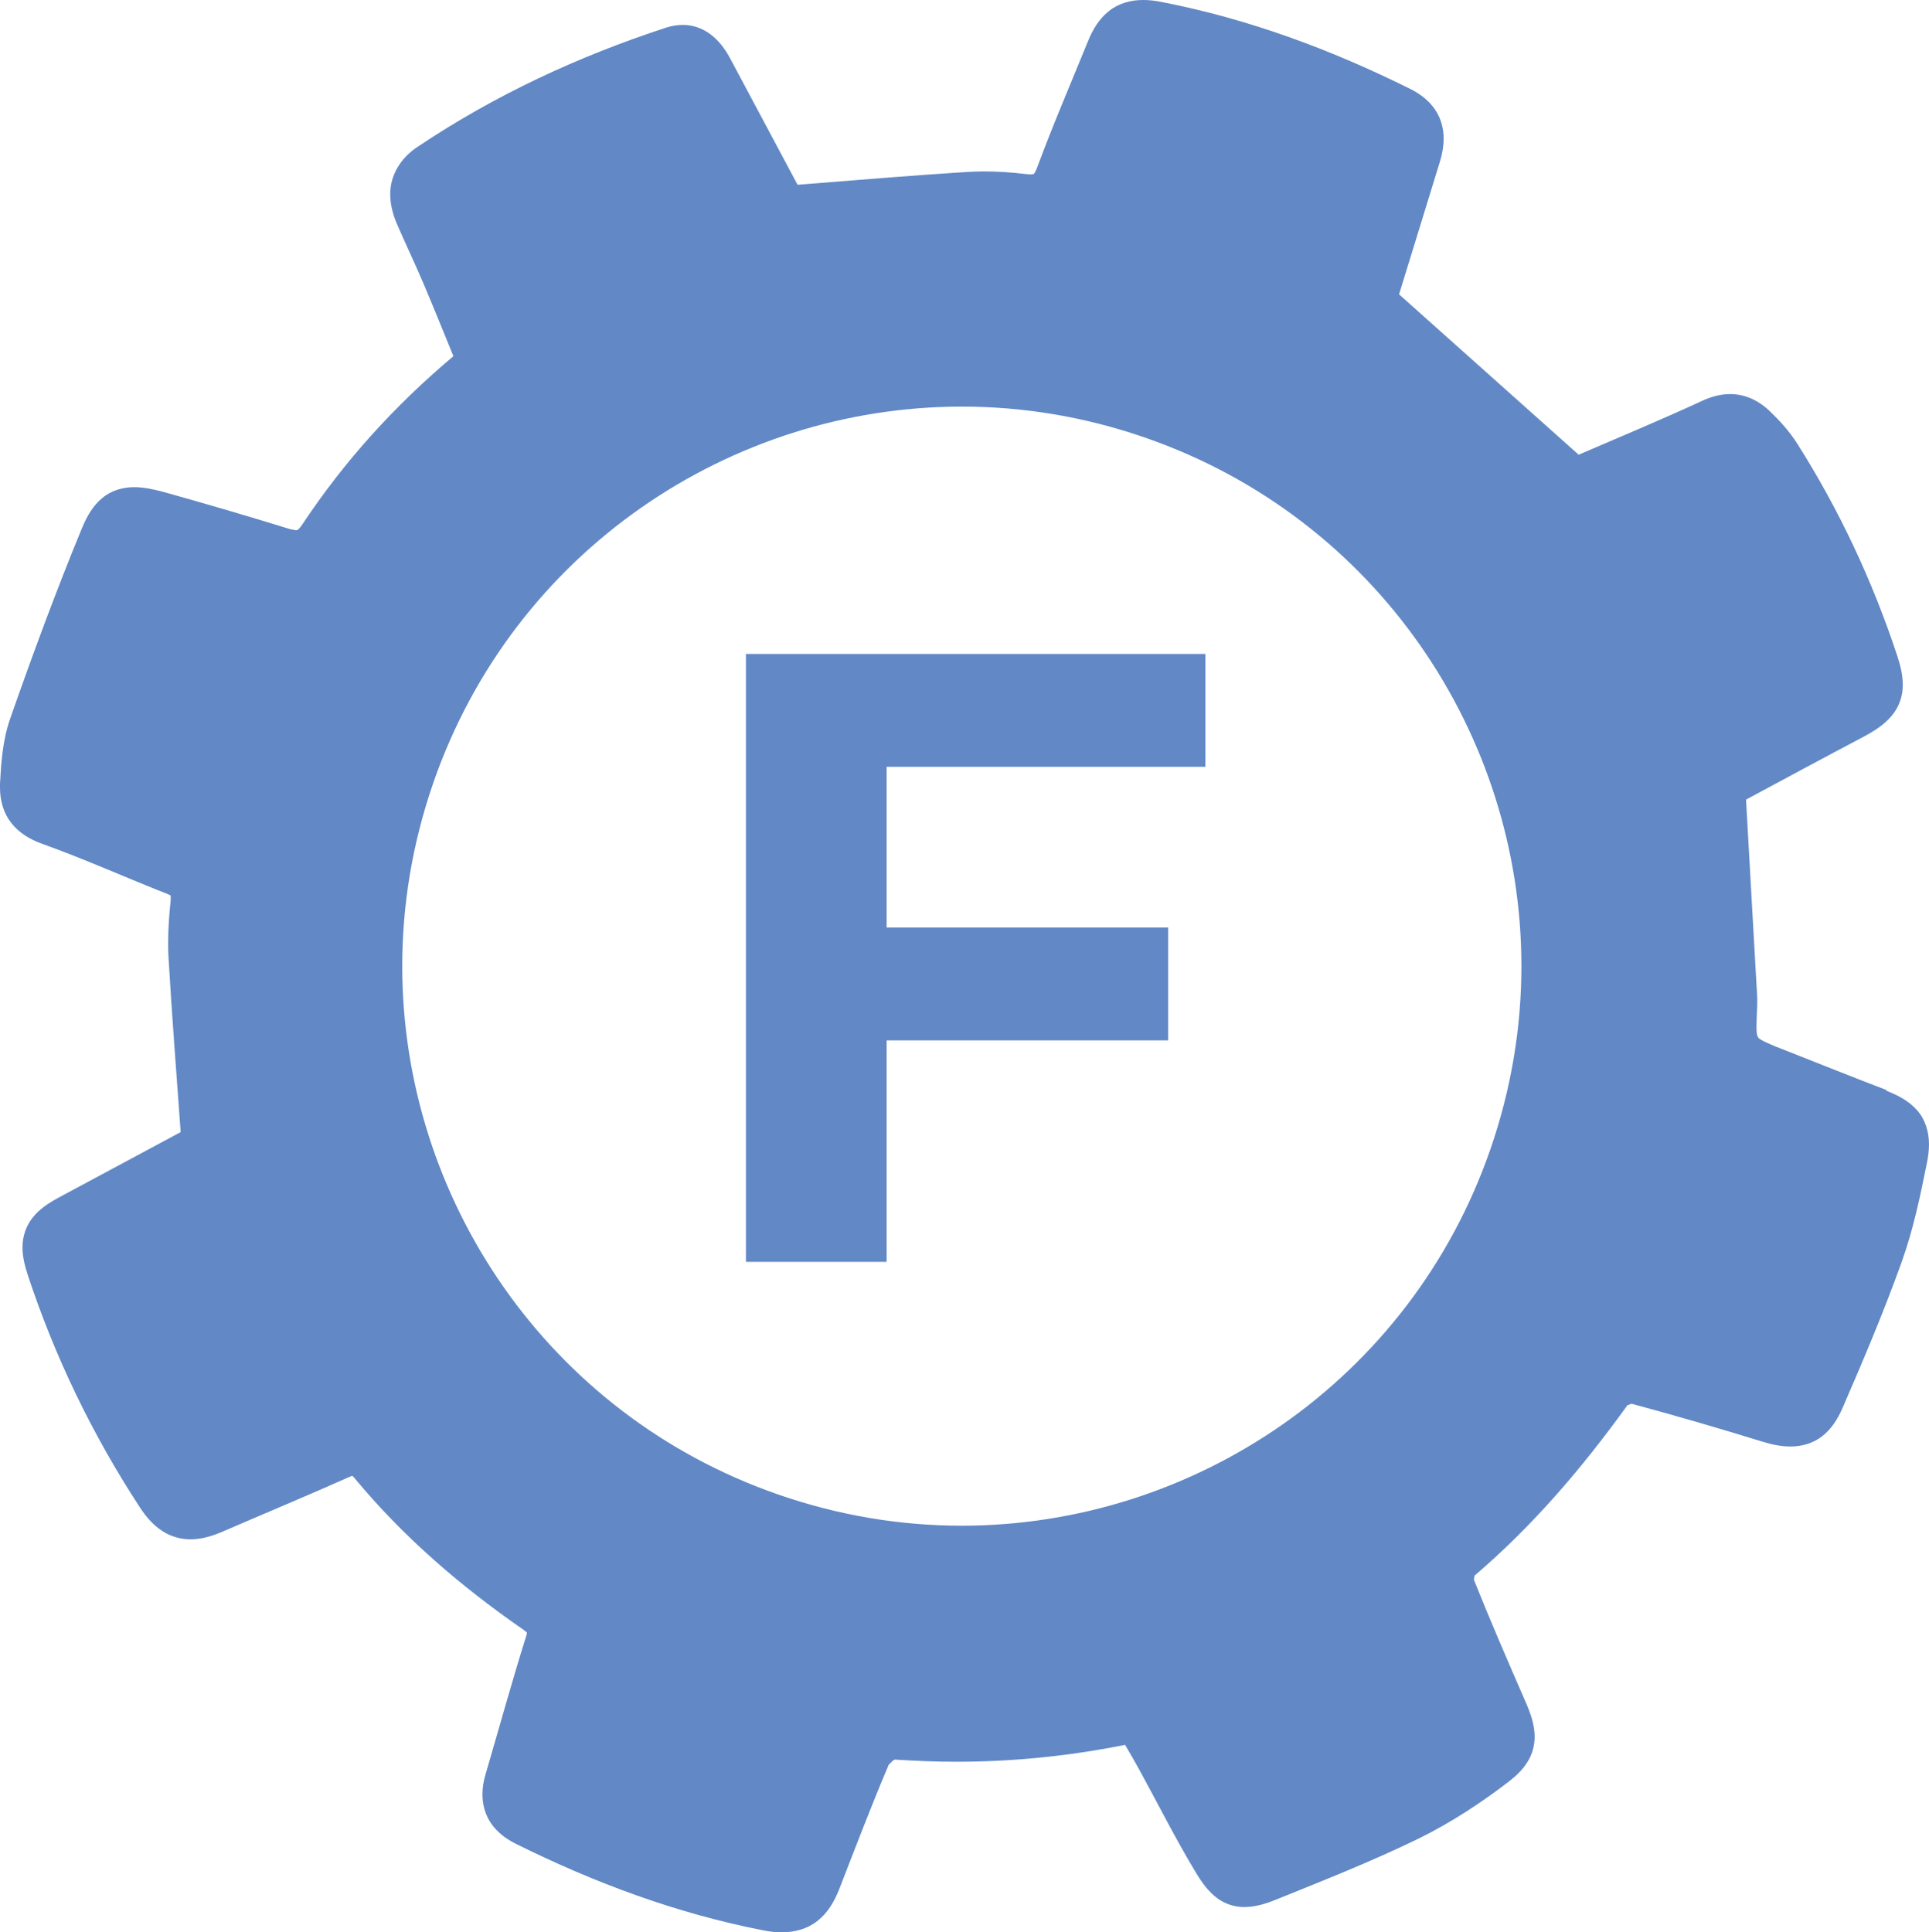
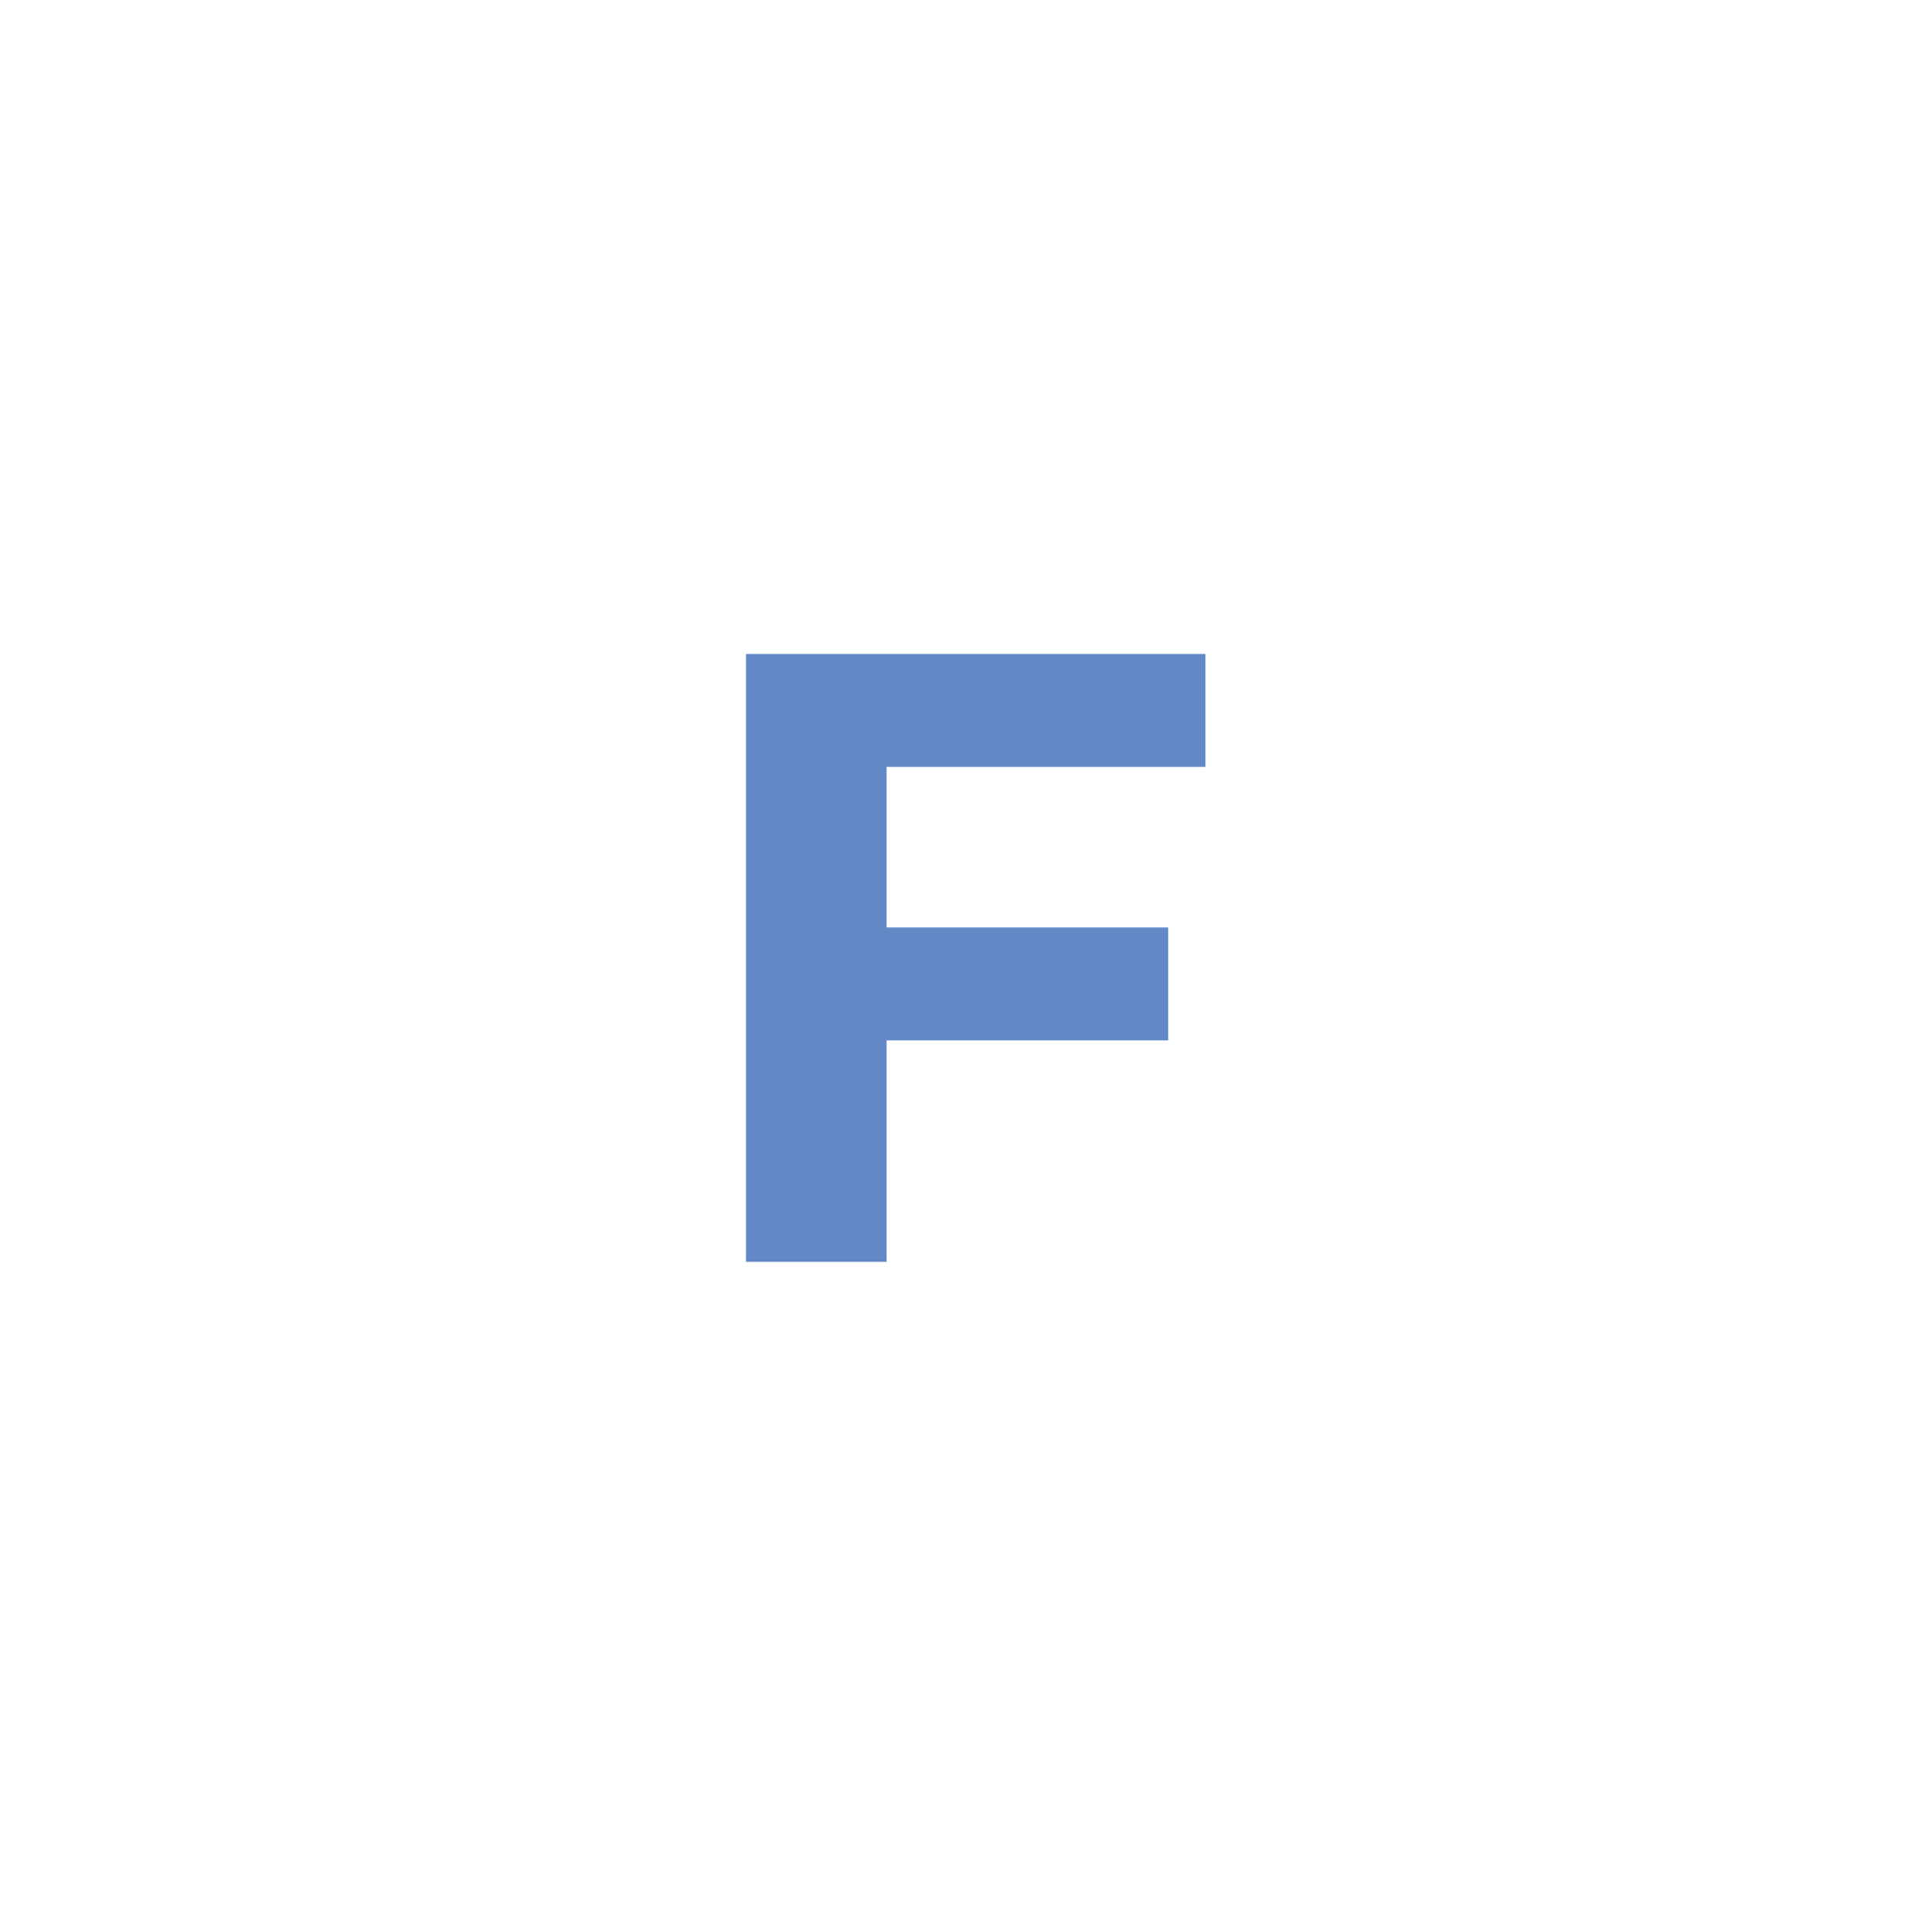
<svg xmlns="http://www.w3.org/2000/svg" viewBox="0 0 158.78 159.06">
  <defs>
    <style>.d{fill:#6289c6;}</style>
  </defs>
  <g id="a" />
  <g id="b">
    <g id="c">
-       <path class="d" d="M155.29,89.73c-2.76-1.05-5.51-2.16-8.28-3.25-1.39-.52-2.13-.89-2.26-1.04l-.1-.18c-.04-.12-.08-.4-.07-.85,0-.41,.03-.96,.06-1.65v-.66c-.31-5.34-.6-10.68-.92-16.28,3.02-1.62,6.31-3.4,9.63-5.15,.96-.51,1.74-1.02,2.34-1.73,.61-.7,.95-1.64,.93-2.58,0-.76-.17-1.51-.44-2.34-2.03-6.15-4.76-12-8.23-17.48-.64-1.01-1.42-1.87-2.21-2.63-.89-.89-2.06-1.48-3.33-1.47-.77,0-1.53,.2-2.29,.55-3.48,1.61-7.03,3.08-10.18,4.44-5.03-4.49-9.83-8.78-14.78-13.2,1.06-3.43,2.21-7.19,3.37-10.95,.19-.63,.3-1.25,.3-1.86,0-.86-.23-1.72-.73-2.43-.49-.71-1.18-1.25-2-1.66-6.53-3.25-13.33-5.78-20.55-7.18-.5-.1-.99-.15-1.47-.15-1,0-2,.27-2.79,.9-.79,.62-1.33,1.48-1.74,2.5-1.4,3.44-2.88,6.87-4.19,10.41-.15,.41-.28,.52-.28,.52l-.24,.03-.39-.03c-1.13-.14-2.29-.22-3.46-.22-.49,0-.99,.02-1.48,.05-4.59,.29-9.17,.68-13.86,1.05-1.79-3.36-3.67-6.89-5.56-10.42-.42-.78-.93-1.45-1.59-1.95-.65-.5-1.47-.8-2.31-.79-.45,0-.91,.08-1.35,.22-7.22,2.36-14.08,5.54-20.43,9.79-1.41,.91-2.31,2.36-2.29,3.95,0,.81,.21,1.62,.55,2.42,.73,1.69,1.51,3.31,2.2,4.94,.84,1.98,1.64,3.97,2.45,5.95-4.87,4.1-8.99,8.66-12.41,13.81-.2,.31-.36,.45-.41,.49l-.13,.03-.51-.1c-3.46-1.07-6.94-2.09-10.42-3.06-.85-.23-1.62-.38-2.39-.39-.93,0-1.89,.27-2.63,.89-.74,.61-1.24,1.44-1.66,2.45-2.14,5.18-4.08,10.45-5.93,15.73C.21,60.96,.09,62.82,0,64.52v.31c0,1.04,.27,2.06,.9,2.88s1.53,1.38,2.57,1.75c3.44,1.23,6.83,2.76,10.34,4.14l.24,.12v.37h0c-.12,1.14-.21,2.33-.21,3.53,0,.39,0,.79,.03,1.2,.28,4.76,.65,9.52,1,14.37-3.24,1.74-6.66,3.57-10.08,5.41-.85,.46-1.57,.95-2.11,1.64-.55,.68-.83,1.56-.83,2.43,0,.73,.17,1.46,.42,2.24,2.24,6.78,5.32,13.17,9.23,19.15,.52,.8,1.09,1.45,1.79,1.92,.7,.48,1.54,.73,2.38,.73,.9,0,1.77-.25,2.69-.65,3.46-1.5,6.96-2.95,10.43-4.5l.21-.08,.14,.14c4.05,4.9,8.81,8.98,13.97,12.55l.27,.22-.05,.23c-1.2,3.81-2.25,7.64-3.36,11.42-.17,.56-.26,1.12-.26,1.67,0,.86,.24,1.71,.73,2.41,.49,.7,1.19,1.24,2.01,1.65,6.47,3.21,13.22,5.73,20.38,7.13,.53,.11,1.04,.16,1.54,.16,1.06,0,2.1-.29,2.92-.94,.83-.65,1.38-1.57,1.8-2.64,1.33-3.42,2.63-6.84,4.05-10.18v-.02l.37-.36,.13-.08c1.69,.11,3.38,.18,5.07,.18,4.63,0,9.25-.46,13.9-1.39,.41,.7,.79,1.36,1.15,2.01,1.55,2.83,3.02,5.77,4.74,8.61,.49,.8,.99,1.46,1.64,1.96,.64,.5,1.48,.78,2.29,.77,.85,0,1.67-.24,2.55-.59,3.93-1.59,7.92-3.16,11.8-5.05,2.64-1.3,5.13-2.93,7.43-4.7,.64-.5,1.17-1.02,1.54-1.64,.38-.61,.57-1.33,.57-2.03,0-.97-.31-1.87-.73-2.84-1.46-3.35-2.91-6.69-4.26-10.07v-.07l.04-.29c4.85-4.14,8.91-8.93,12.59-14.03l.34-.12c3.61,.97,7.2,2.02,10.77,3.12,.81,.25,1.57,.4,2.32,.4,.91,0,1.84-.26,2.58-.83s1.27-1.37,1.69-2.33c1.72-3.96,3.41-7.95,4.88-12.05,.96-2.68,1.53-5.45,2.07-8.13,.11-.54,.17-1.04,.17-1.54,0-1.03-.31-2.05-.98-2.8-.66-.75-1.53-1.22-2.54-1.61l.03-.05Zm-32.63,4.92c-6.61,19.02-24.44,30.93-43.49,30.94-5.02,0-10.12-.83-15.12-2.57-19.02-6.61-30.94-24.44-30.94-43.49,0-5.02,.83-10.12,2.57-15.13,6.61-19.01,24.43-30.93,43.49-30.93,5.01,0,10.11,.82,15.13,2.57,19.02,6.61,30.93,24.44,30.93,43.49,0,5.01-.83,10.11-2.57,15.12h0Z" />
      <polygon class="d" points="61.4 103.87 72.98 103.87 72.98 85.64 96.15 85.64 96.15 76.35 72.98 76.35 72.98 63.12 99.22 63.12 99.22 53.83 61.4 53.83 61.4 103.87" />
    </g>
  </g>
</svg>